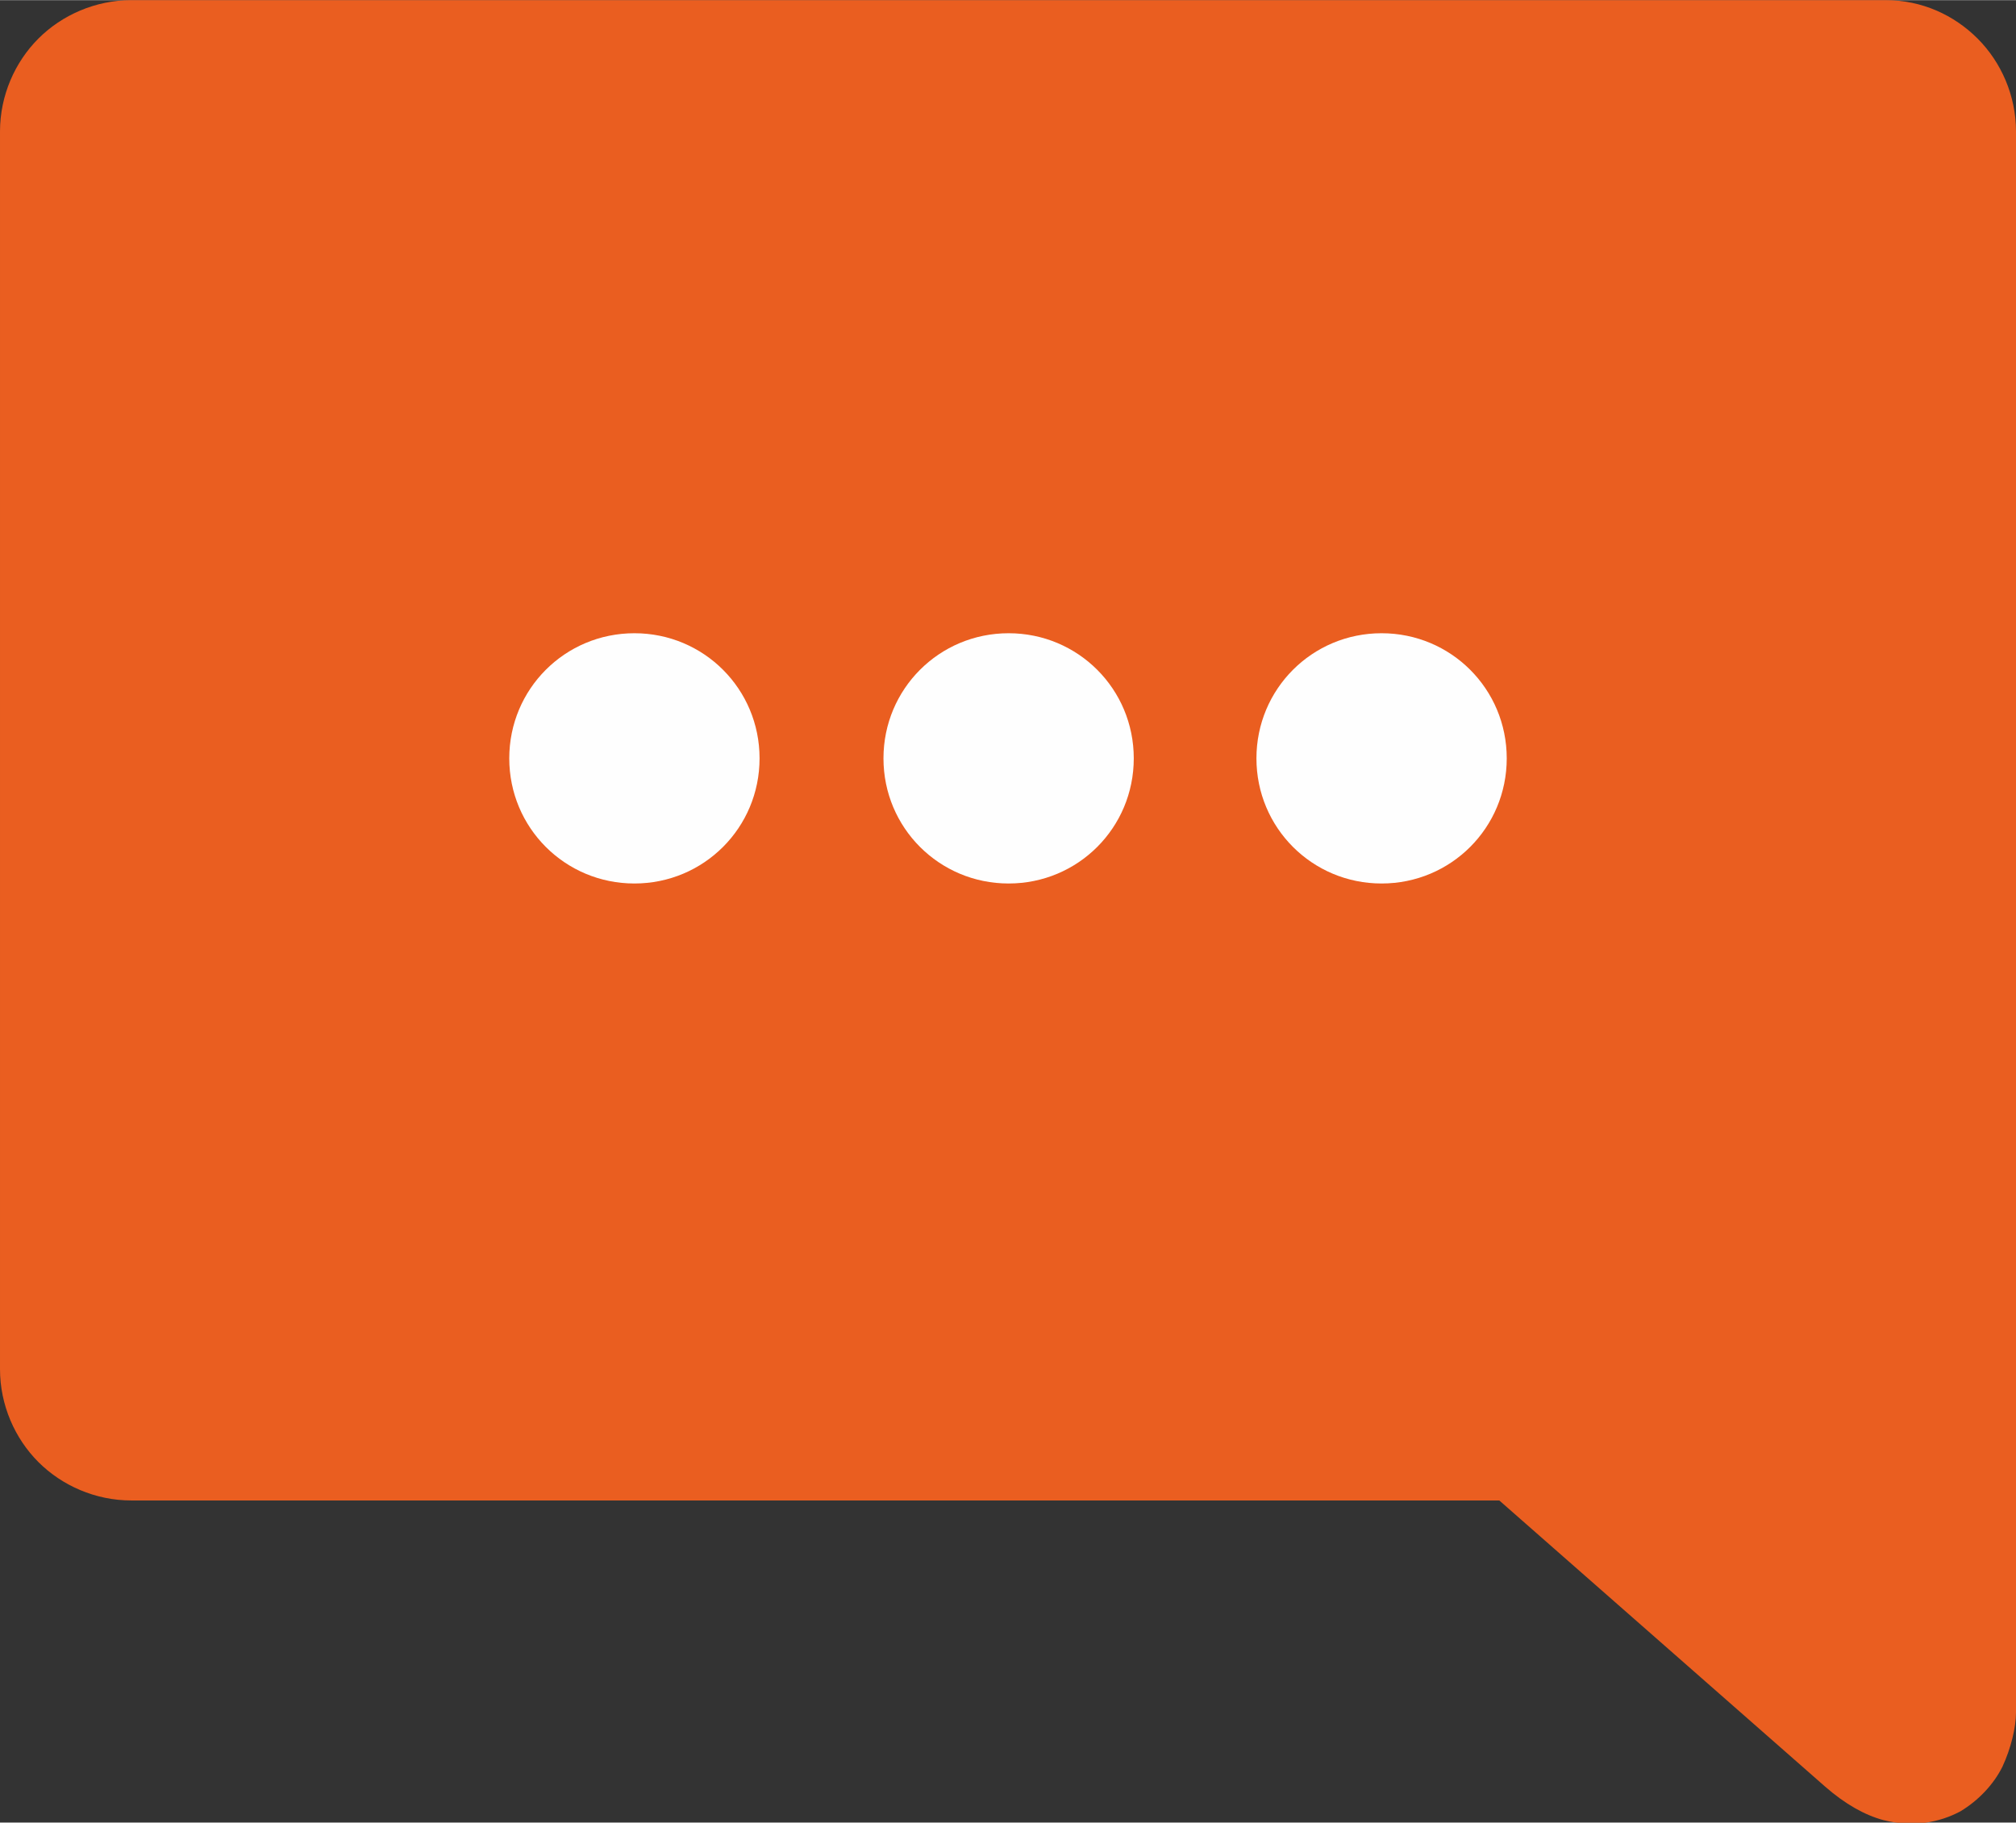
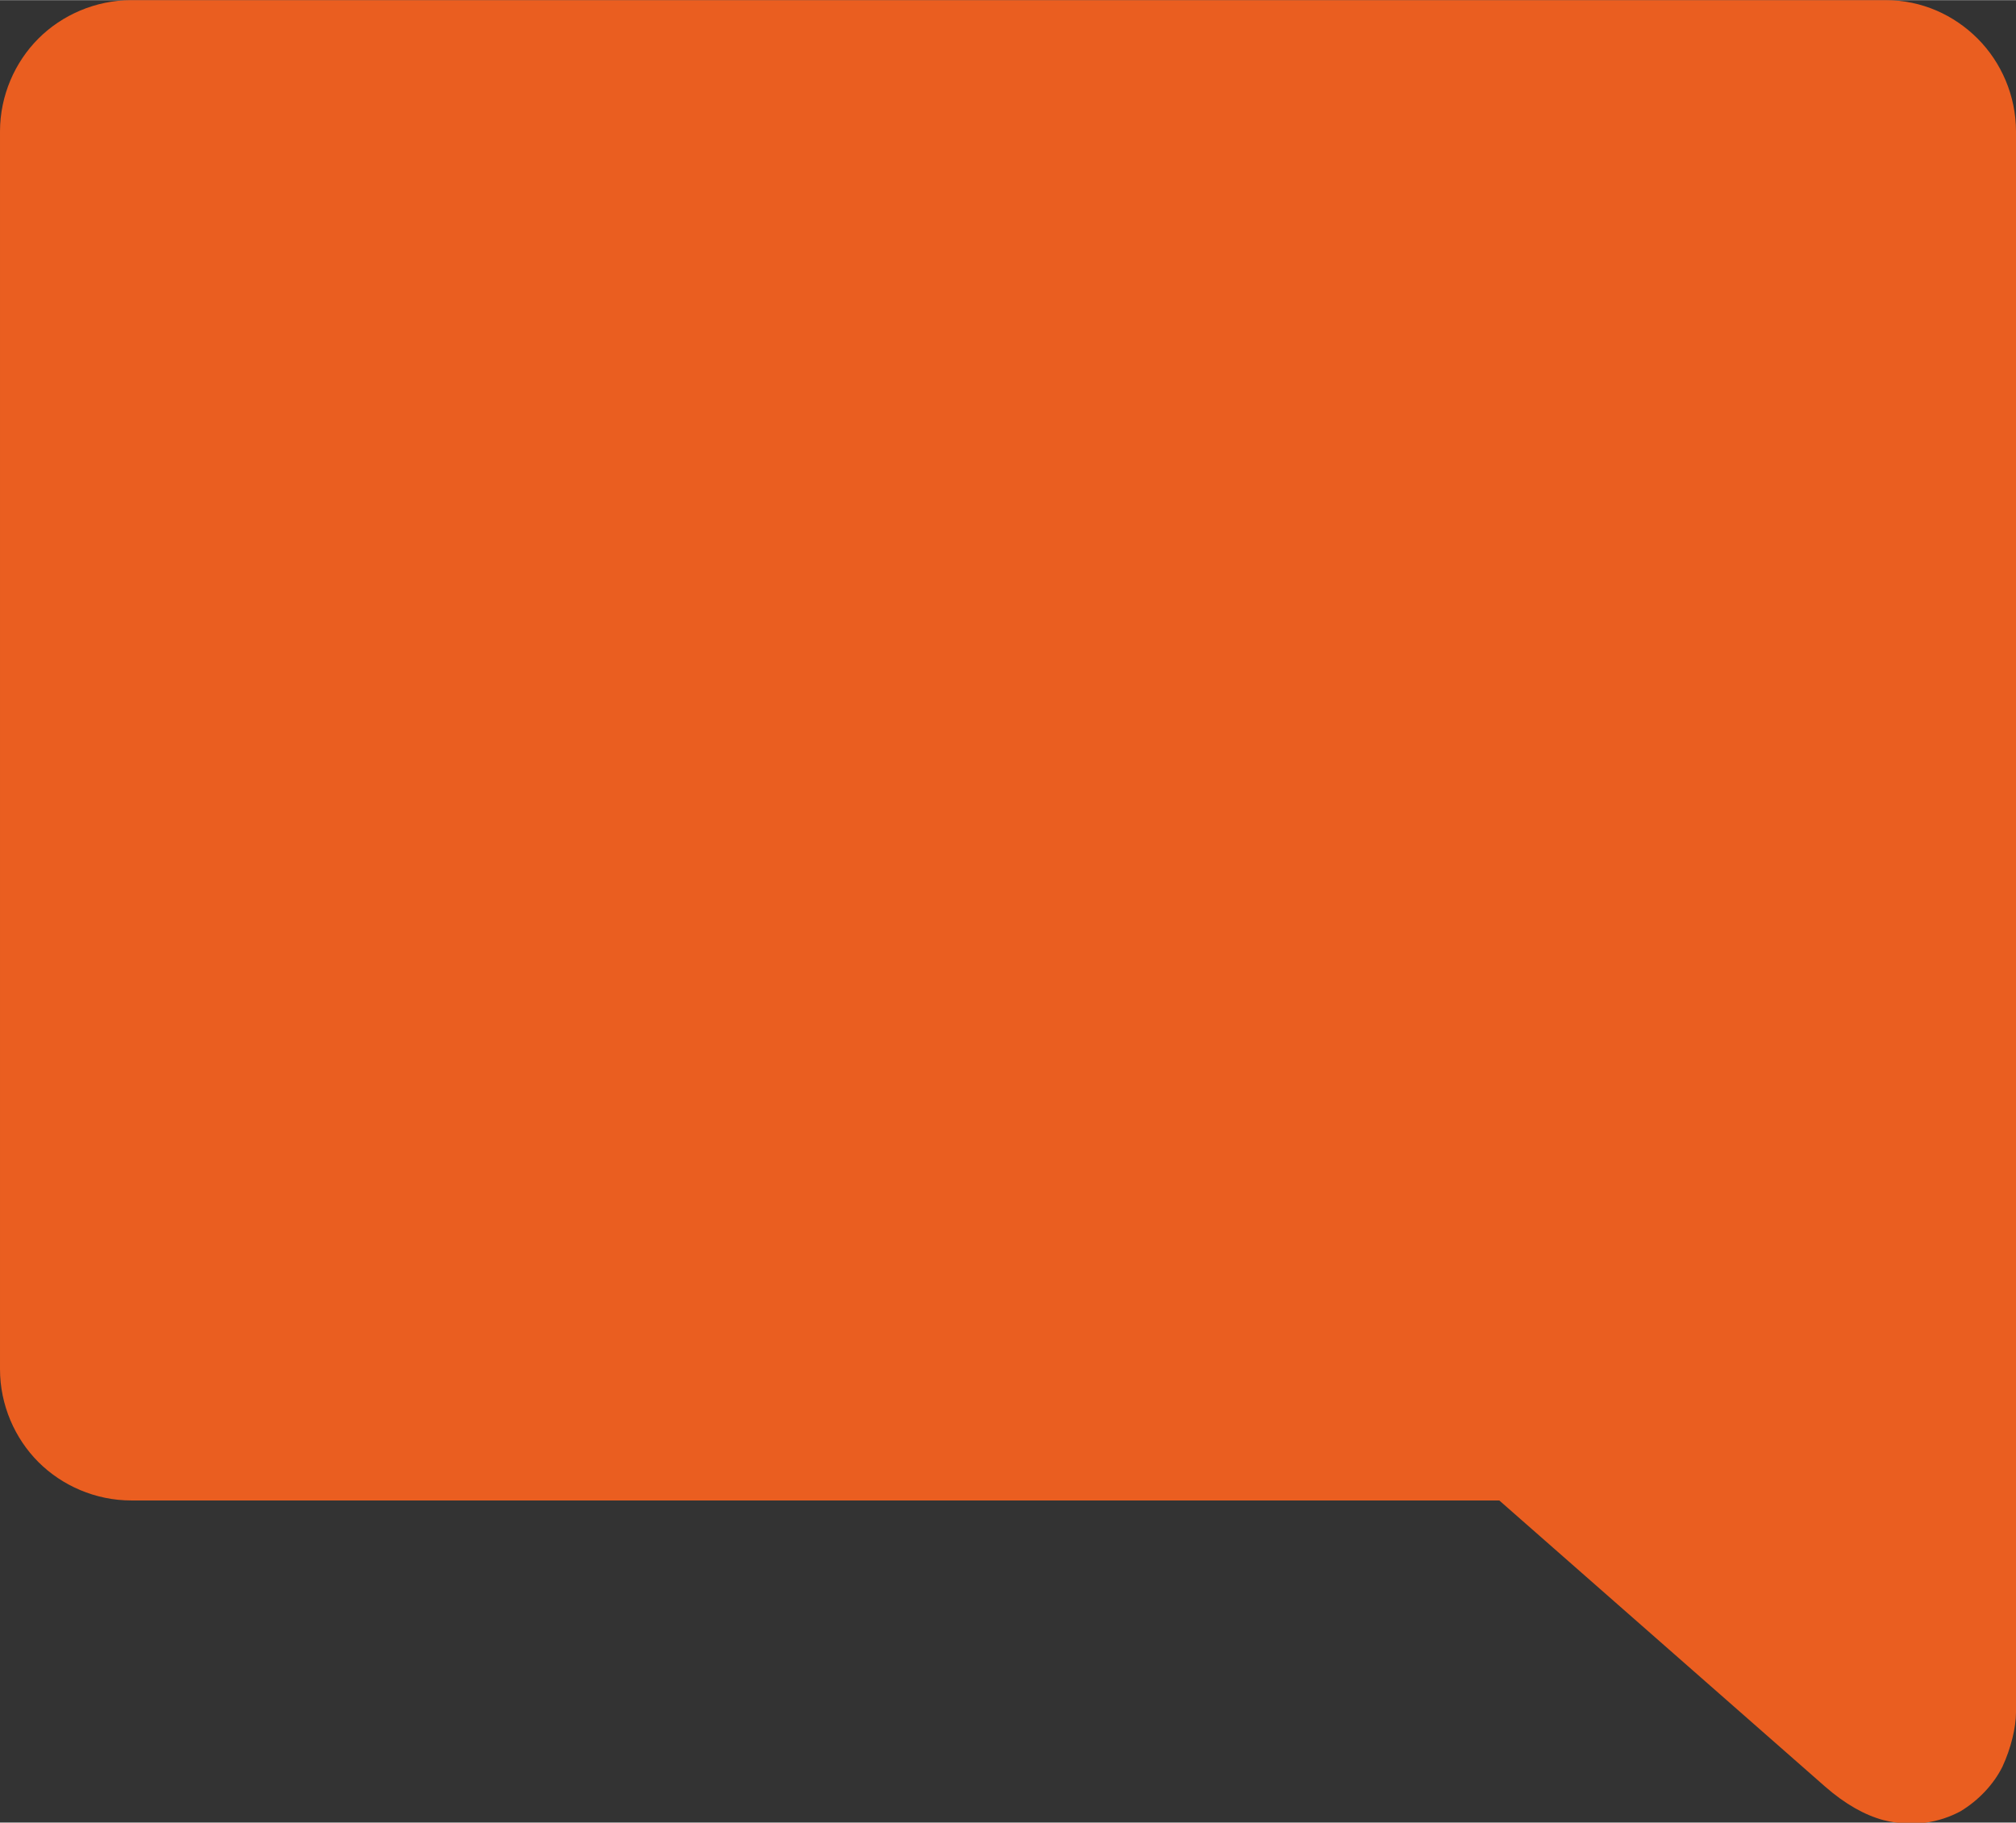
<svg xmlns="http://www.w3.org/2000/svg" xml:space="preserve" width="13.883mm" height="12.554mm" version="1.1" style="shape-rendering:geometricPrecision; text-rendering:geometricPrecision; image-rendering:optimizeQuality; fill-rule:evenodd; clip-rule:evenodd" viewBox="0 0 16.27 14.71">
  <rect x="0" y="0" width="16.27" height="14.71" fill="#333333" stroke="none" />
  <defs>
    <style type="text/css">
   
    .fil1 {fill:#FEFEFE}
    .fil0 {fill:#EA5E20;fill-rule:nonzero}
   
  </style>
  </defs>
  <g id="Слой_x0020_1">
    <g id="_3165966656">
      <path class="fil0" d="M1.06 0l14.16 0c0.29,0 0.55,0.12 0.74,0.31l0 0c0.19,0.19 0.31,0.46 0.31,0.75l0 12.76c0,0.12 -0.04,0.29 -0.11,0.44 -0.07,0.14 -0.19,0.27 -0.34,0.36 -0.17,0.09 -0.38,0.13 -0.62,0.07 -0.15,-0.04 -0.31,-0.13 -0.47,-0.27l-2.63 -2.31 -11.04 0c-0.29,0 -0.56,-0.12 -0.75,-0.31 -0.19,-0.19 -0.31,-0.46 -0.31,-0.75l0 -9.99c0,-0.29 0.12,-0.56 0.31,-0.75 0.19,-0.19 0.46,-0.31 0.75,-0.31z" />
-       <path class="fil1" d="M5.12 5.11c0.56,0 1.01,0.45 1.01,1.01 0,0.56 -0.45,1.01 -1.01,1.01 -0.56,0 -1.01,-0.45 -1.01,-1.01 0,-0.56 0.45,-1.01 1.01,-1.01z" />
-       <path class="fil1" d="M8.14 5.11c0.56,0 1.01,0.45 1.01,1.01 0,0.56 -0.45,1.01 -1.01,1.01 -0.56,0 -1.01,-0.45 -1.01,-1.01 0,-0.56 0.45,-1.01 1.01,-1.01z" />
-       <path class="fil1" d="M11.15 5.11c0.56,0 1.01,0.45 1.01,1.01 0,0.56 -0.45,1.01 -1.01,1.01 -0.56,0 -1.01,-0.45 -1.01,-1.01 0,-0.56 0.45,-1.01 1.01,-1.01z" />
    </g>
  </g>
</svg>